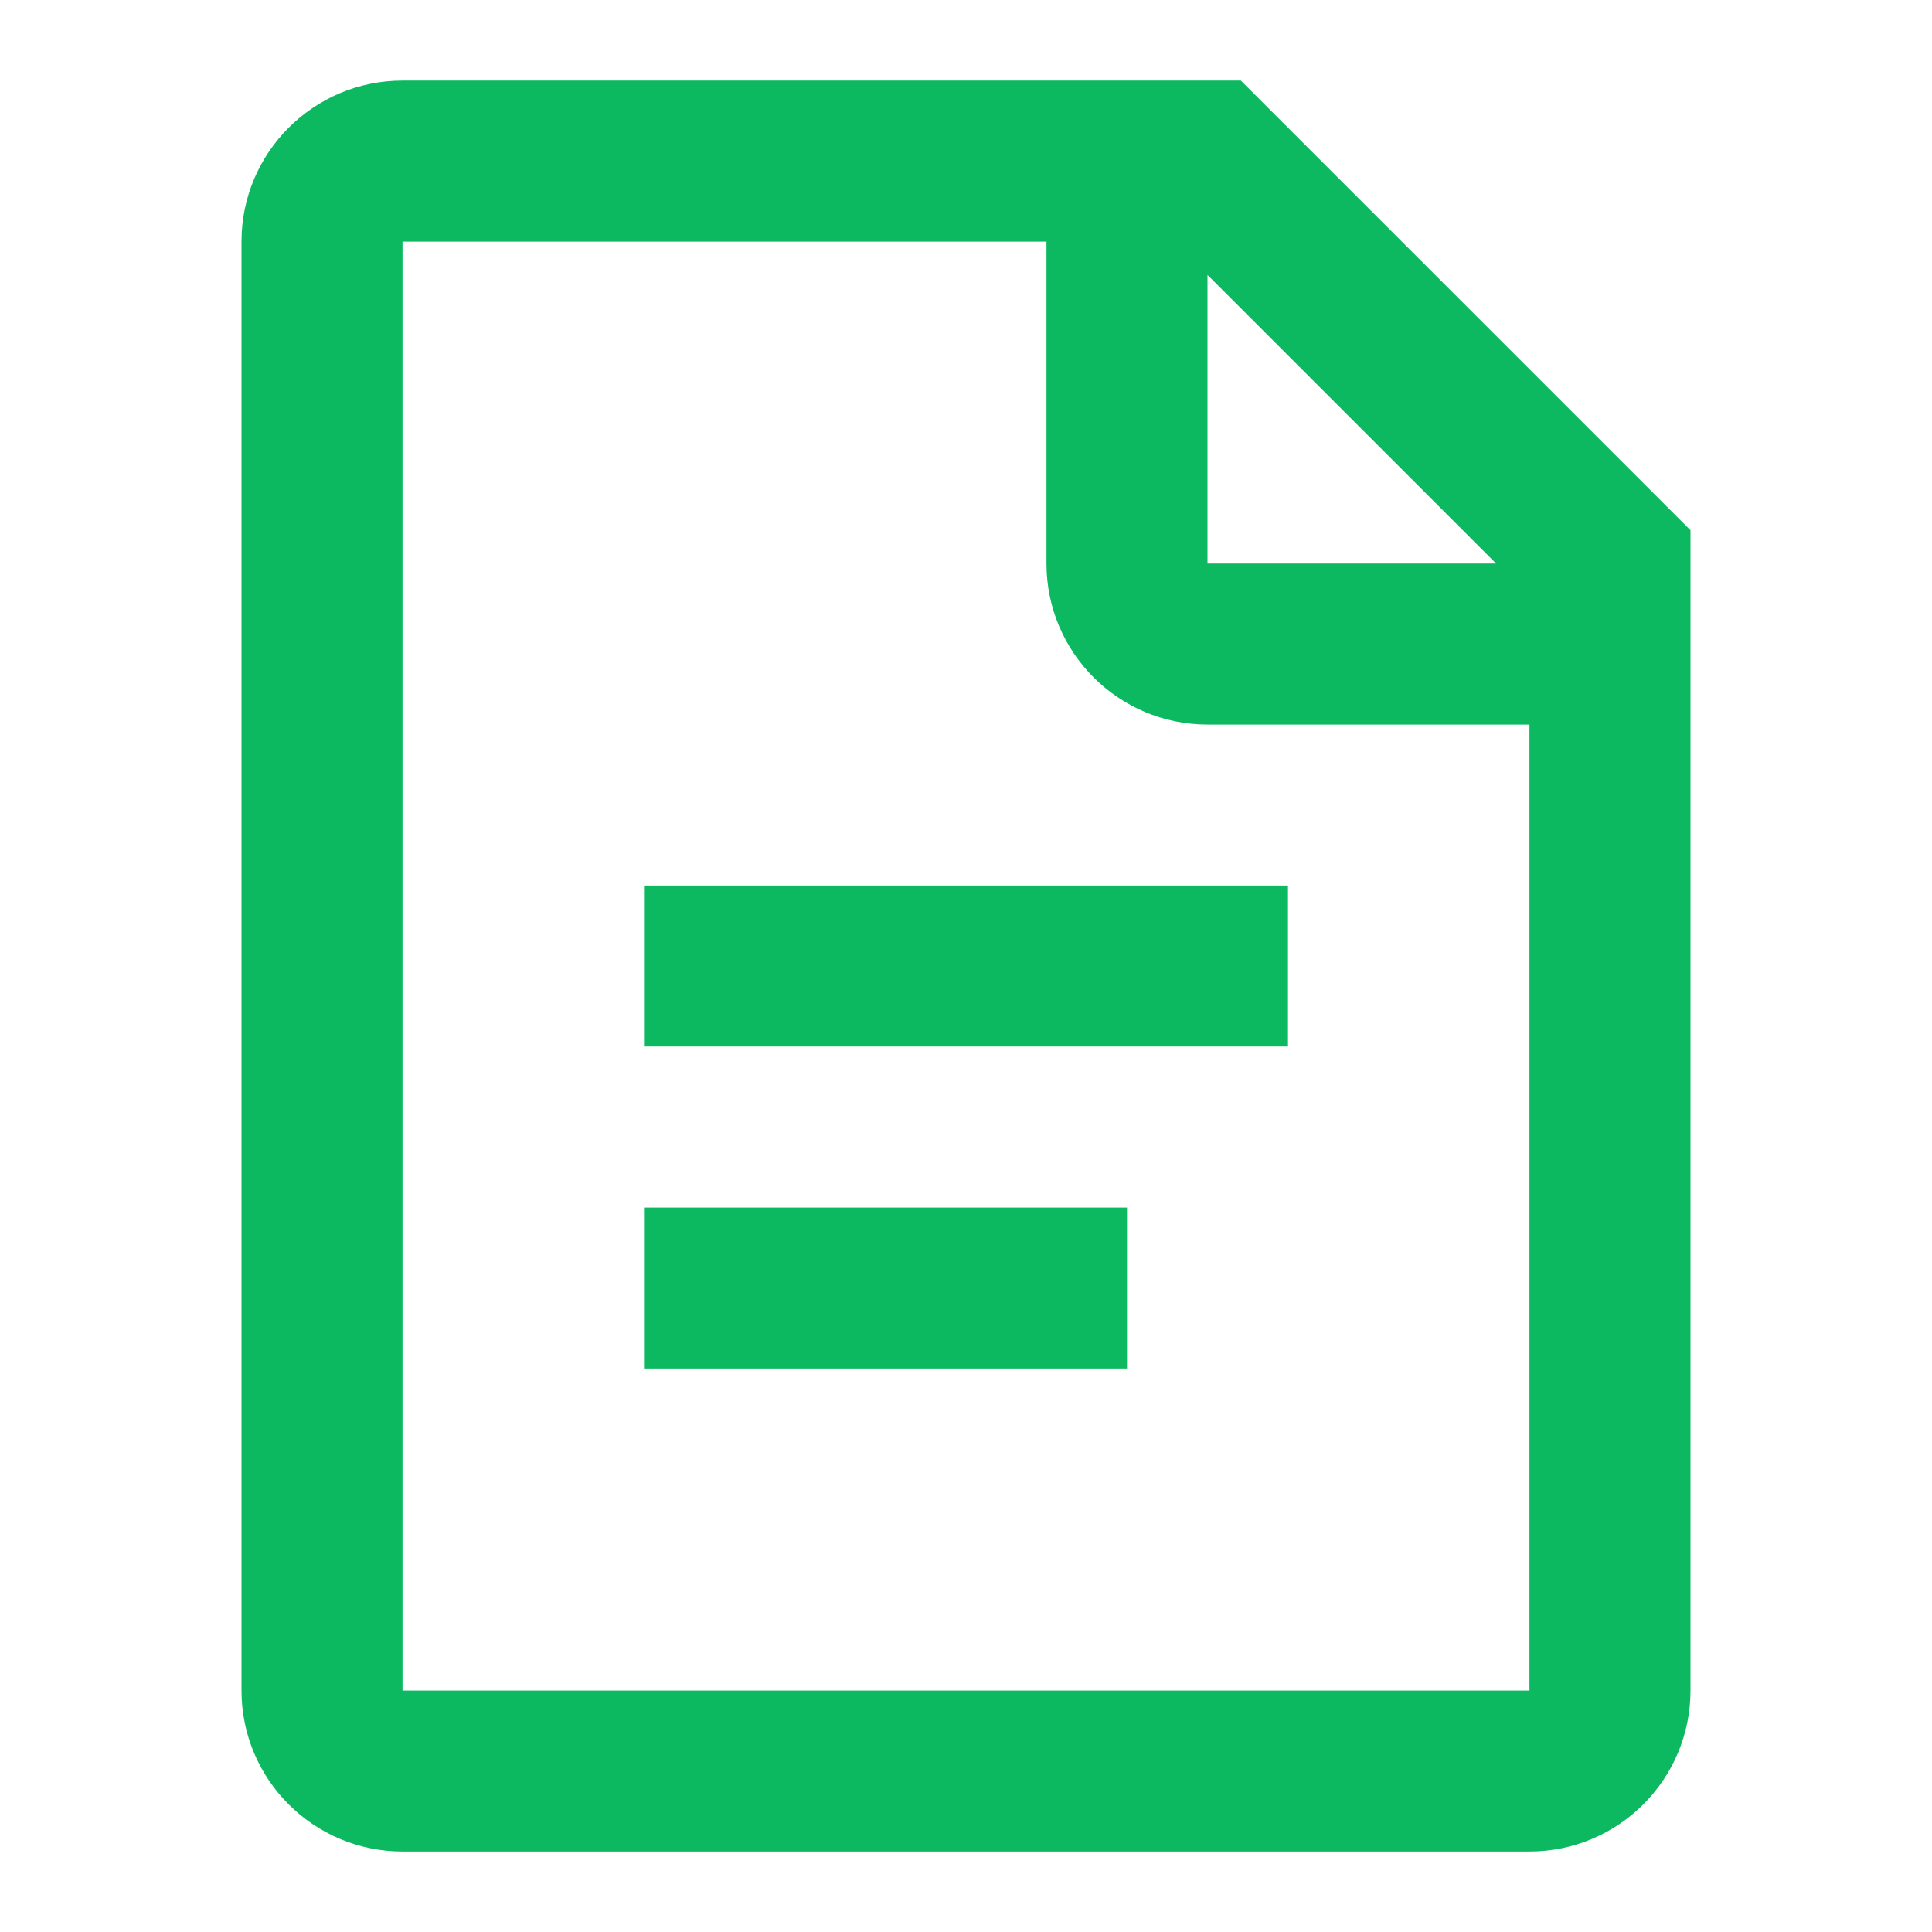
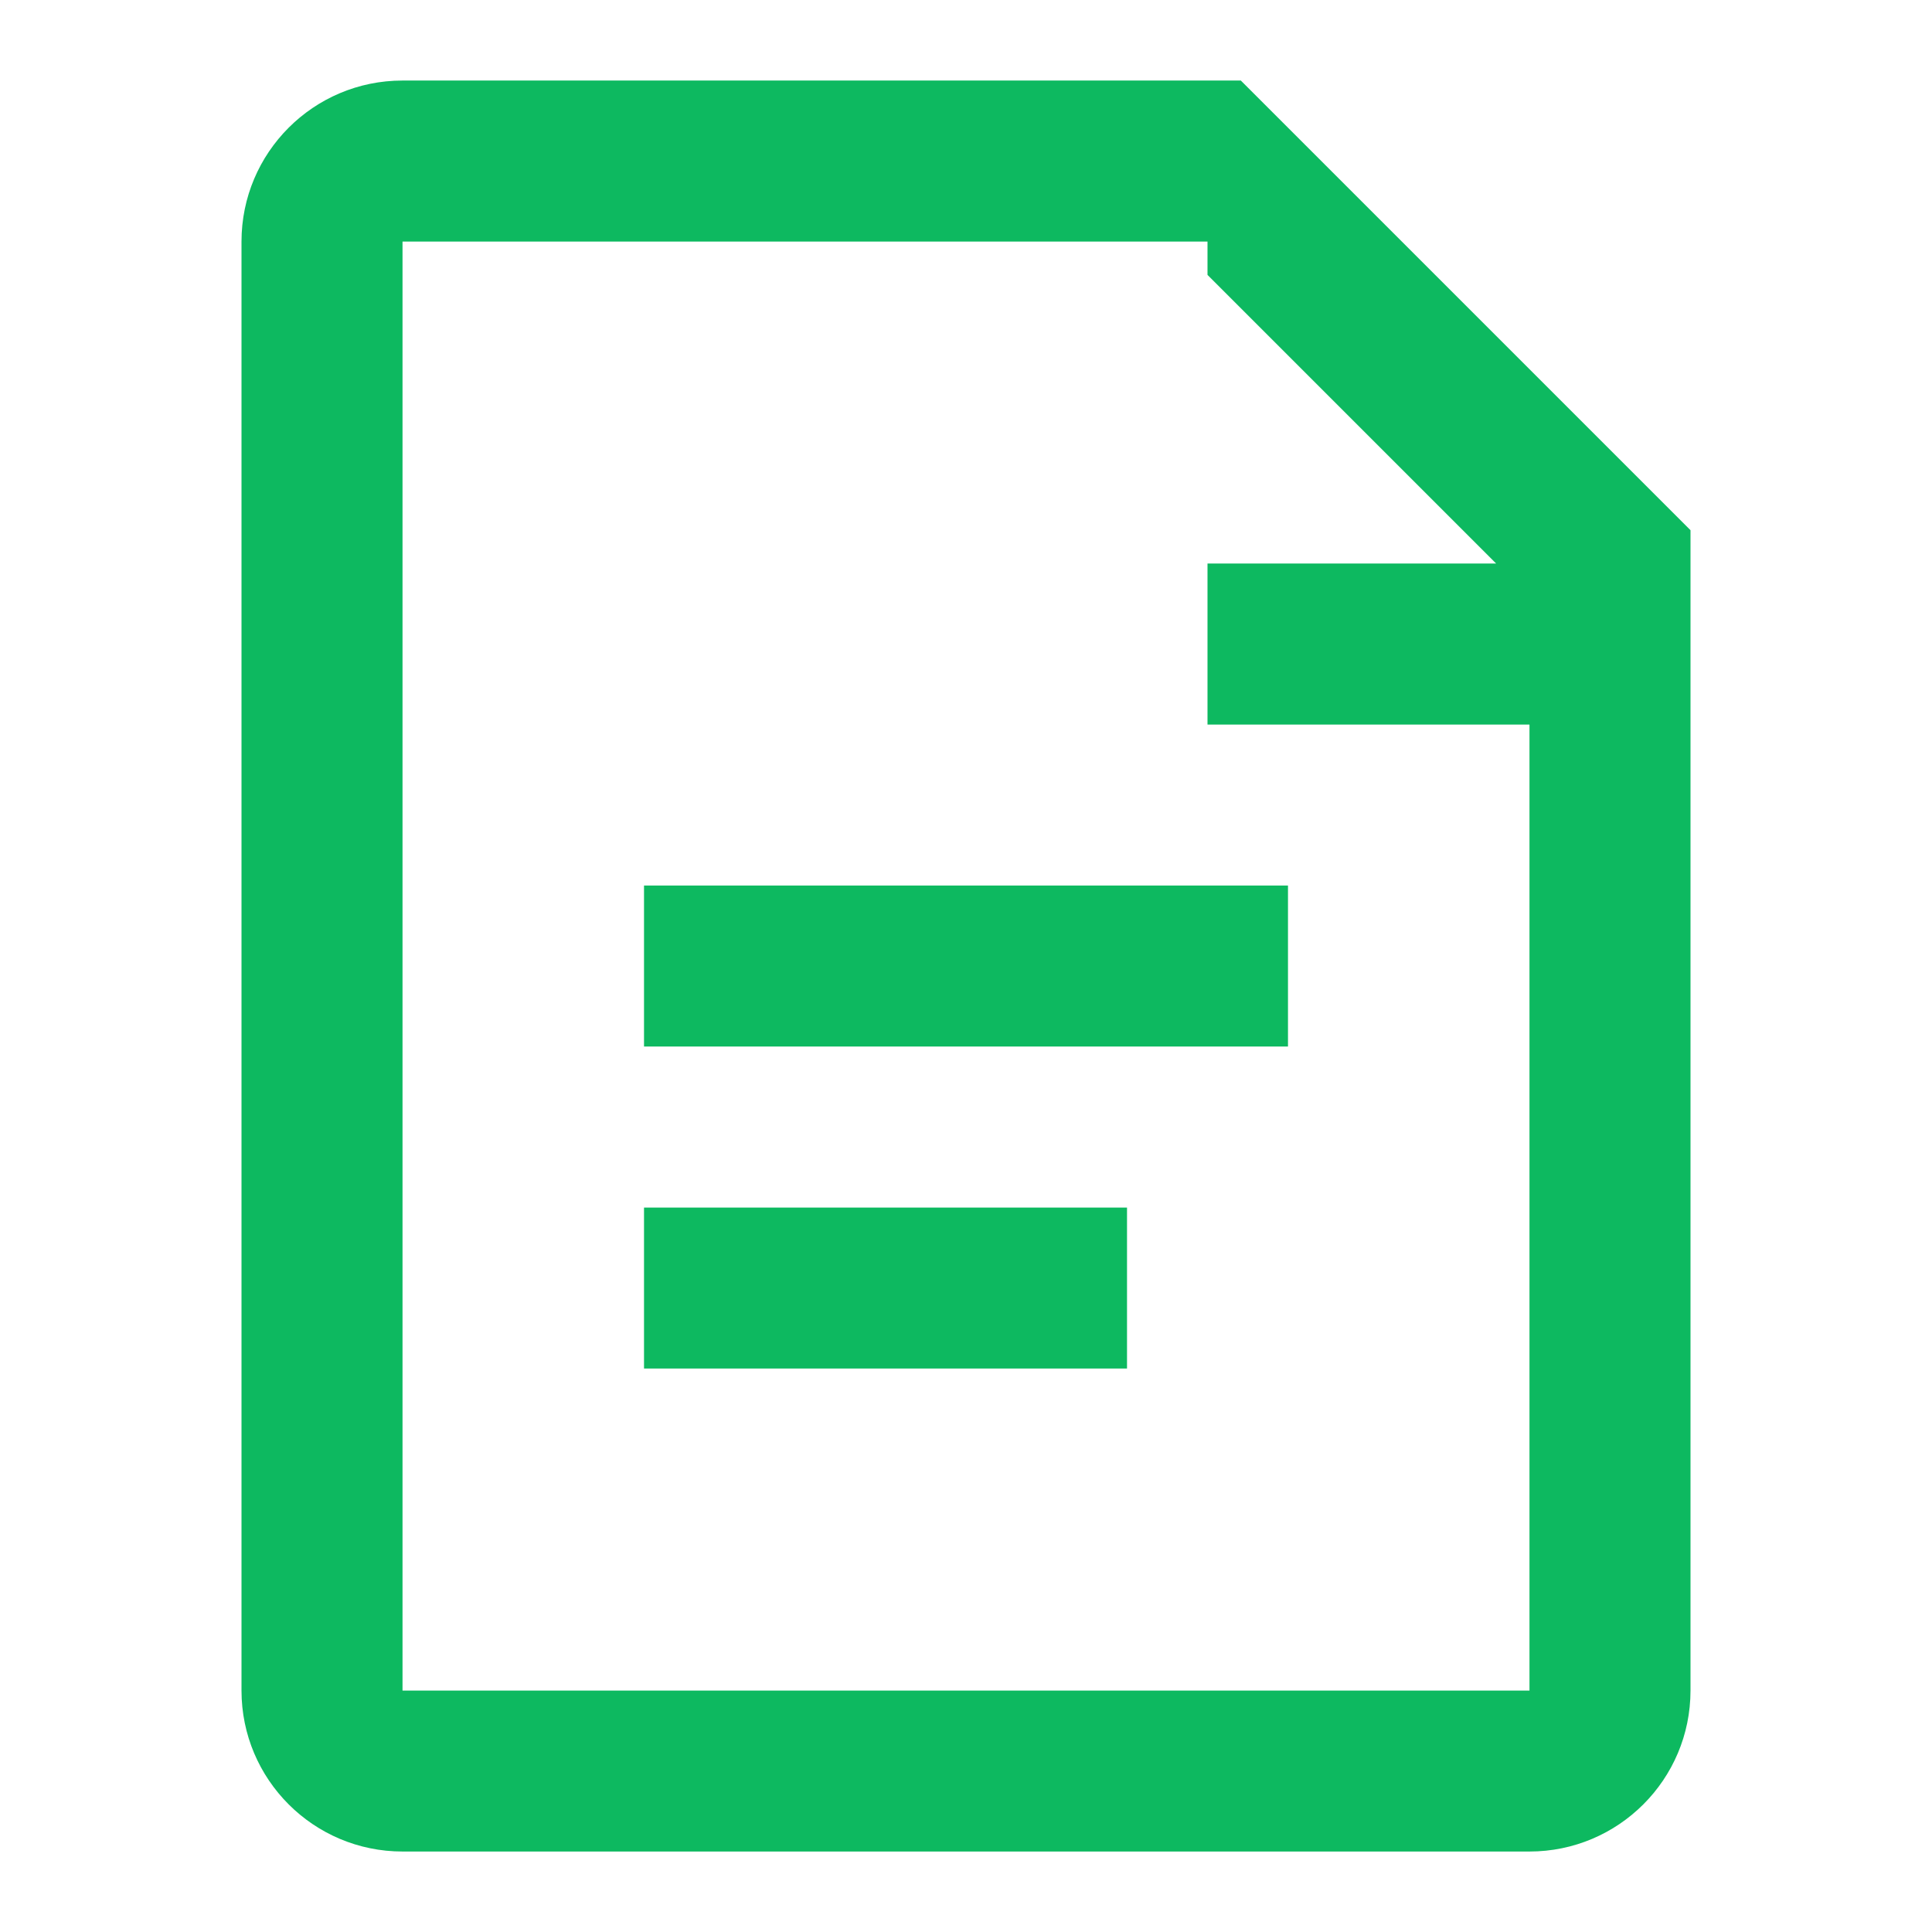
<svg xmlns="http://www.w3.org/2000/svg" width="32" height="32" viewBox="0 0 32 32" fill="none">
-   <path fill-rule="evenodd" clip-rule="evenodd" d="M6.667 1.334H20.552L28 8.782V28.001C28 29.473 26.806 30.667 25.333 30.667H6.667C5.194 30.667 4 29.473 4 28.001V4.001C4 2.528 5.194 1.334 6.667 1.334ZM17.333 4.001H6.667V28.001H25.333V12.001H20C18.527 12.001 17.333 10.807 17.333 9.334V4.001ZM20 4.553V9.334H24.781L20 4.553ZM10.667 22.667V20.001H18.667V22.667H10.667ZM10.667 14.667V17.334H21.333V14.667H10.667Z" fill="#0DB960" />
+   <path fill-rule="evenodd" clip-rule="evenodd" d="M6.667 1.334H20.552L28 8.782V28.001C28 29.473 26.806 30.667 25.333 30.667H6.667C5.194 30.667 4 29.473 4 28.001V4.001C4 2.528 5.194 1.334 6.667 1.334ZM17.333 4.001H6.667V28.001H25.333V12.001H20V4.001ZM20 4.553V9.334H24.781L20 4.553ZM10.667 22.667V20.001H18.667V22.667H10.667ZM10.667 14.667V17.334H21.333V14.667H10.667Z" fill="#0DB960" />
</svg>